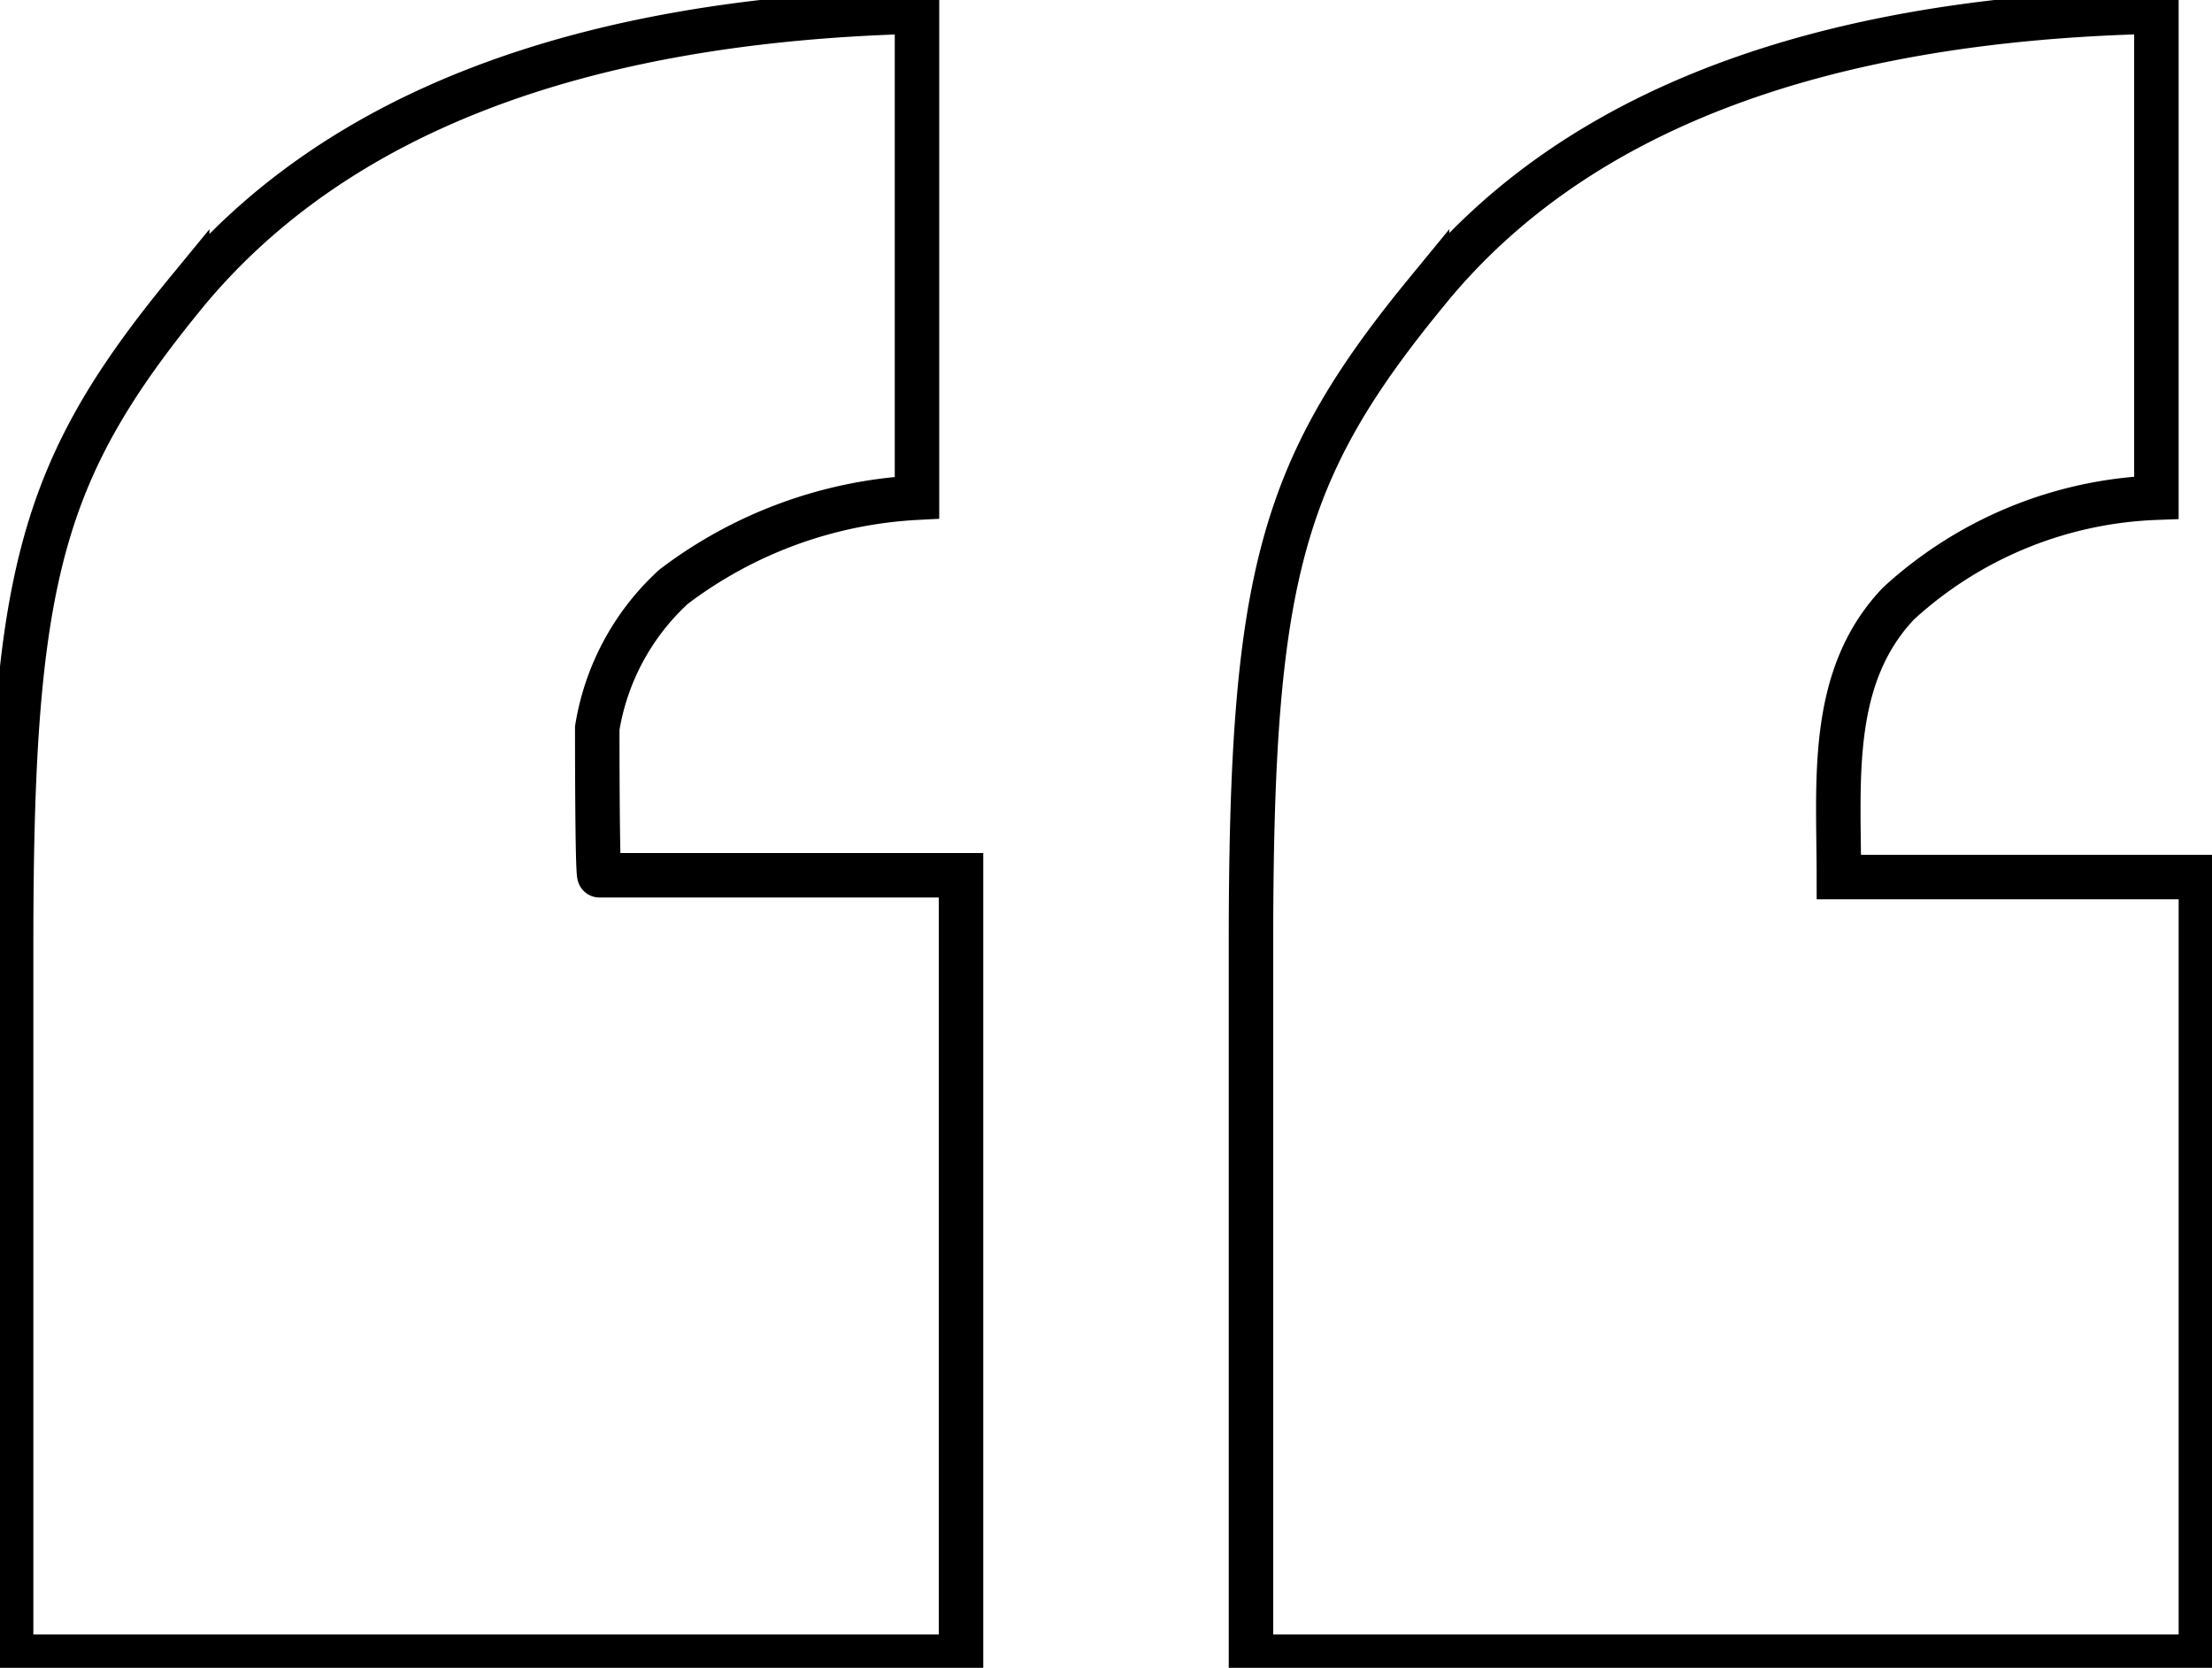
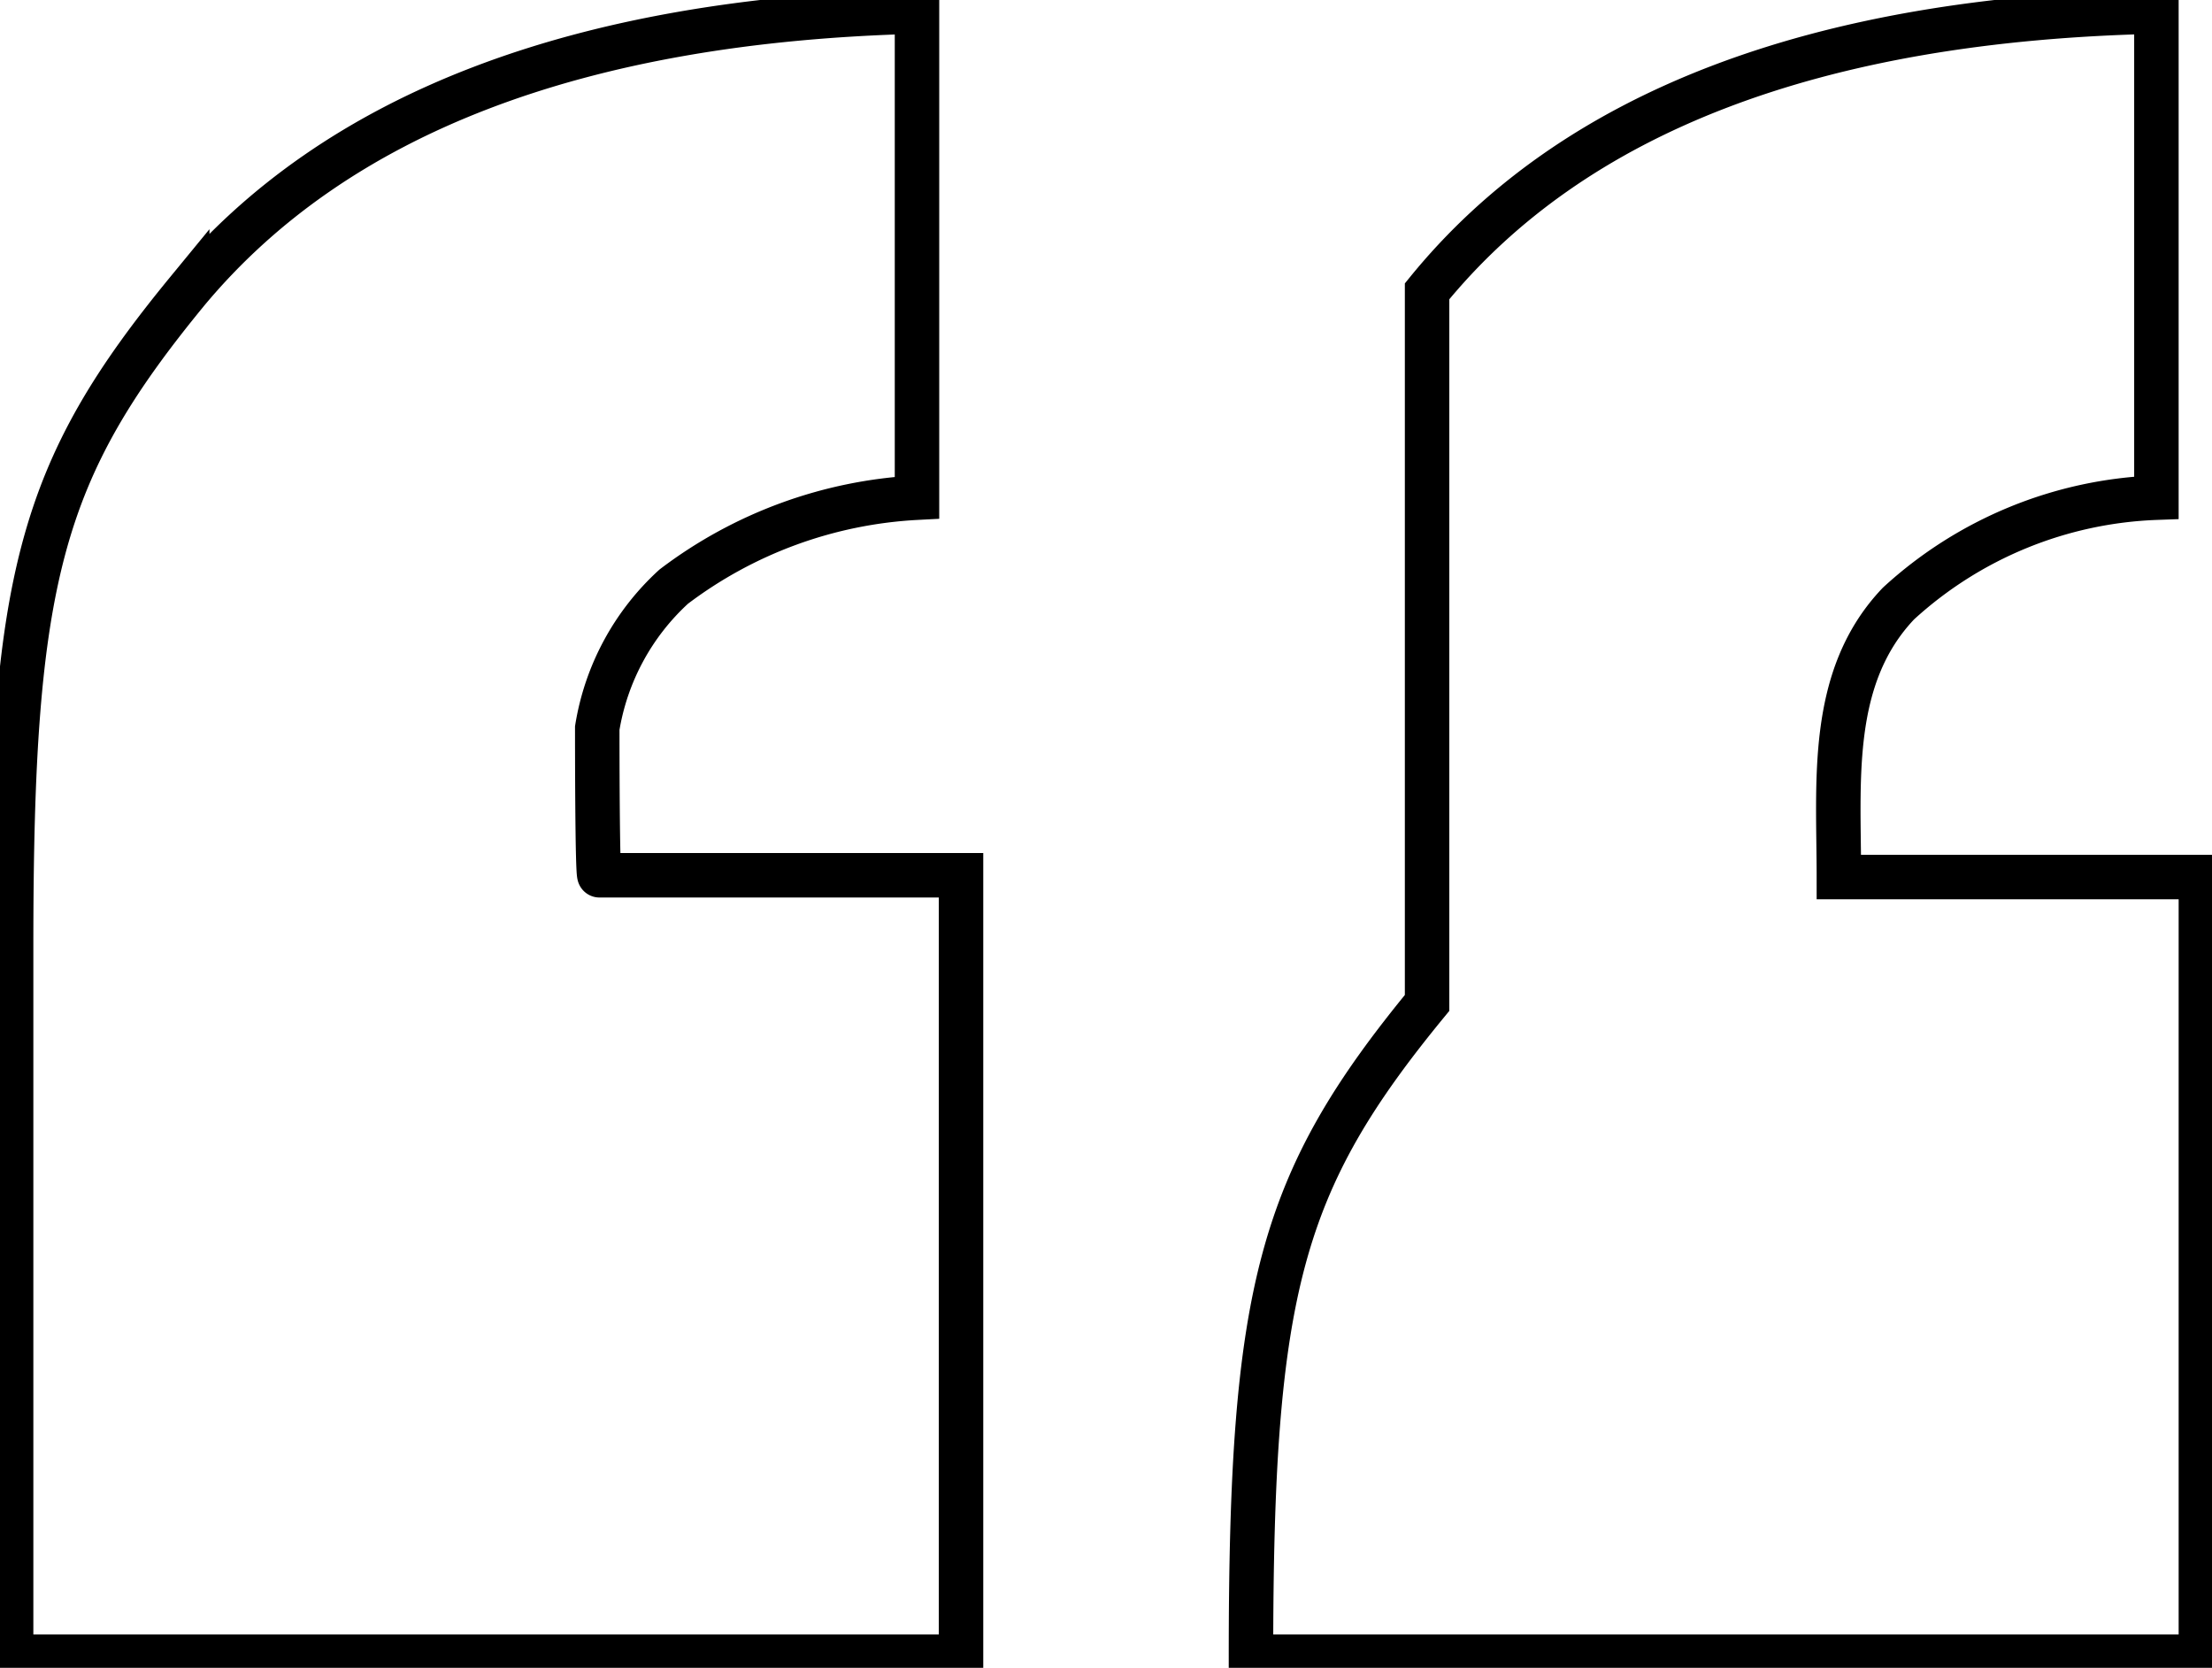
<svg xmlns="http://www.w3.org/2000/svg" fill="none" stroke="currentColor" viewBox="0 0 49.74 37.5">
-   <path d="M4.21 6.55q5-6 16.41-6.29v10.93a9.9 9.9 0 0 0-5.47 2 5.5 5.5 0 0 0-1.72 3.18c0 .27 0 3.31.05 3.31h8.13v17.57H.25v-16c0-8.25.65-10.67 3.96-14.7Zm27.88 0Q37 .51 48.49.26s0 10.72 0 10.93a9.06 9.06 0 0 0-5.8 2.38c-1.58 1.66-1.34 4-1.34 6.15h8.14v17.53H28.13v-16c0-8.25.65-10.67 3.96-14.7Z" />
+   <path d="M4.21 6.55q5-6 16.41-6.29v10.93a9.9 9.9 0 0 0-5.47 2 5.5 5.5 0 0 0-1.72 3.18c0 .27 0 3.31.05 3.31h8.13v17.57H.25v-16c0-8.25.65-10.67 3.96-14.7Zm27.88 0Q37 .51 48.49.26s0 10.72 0 10.93a9.06 9.06 0 0 0-5.8 2.38c-1.58 1.66-1.34 4-1.34 6.15h8.14v17.53H28.13c0-8.25.65-10.67 3.96-14.7Z" />
</svg>